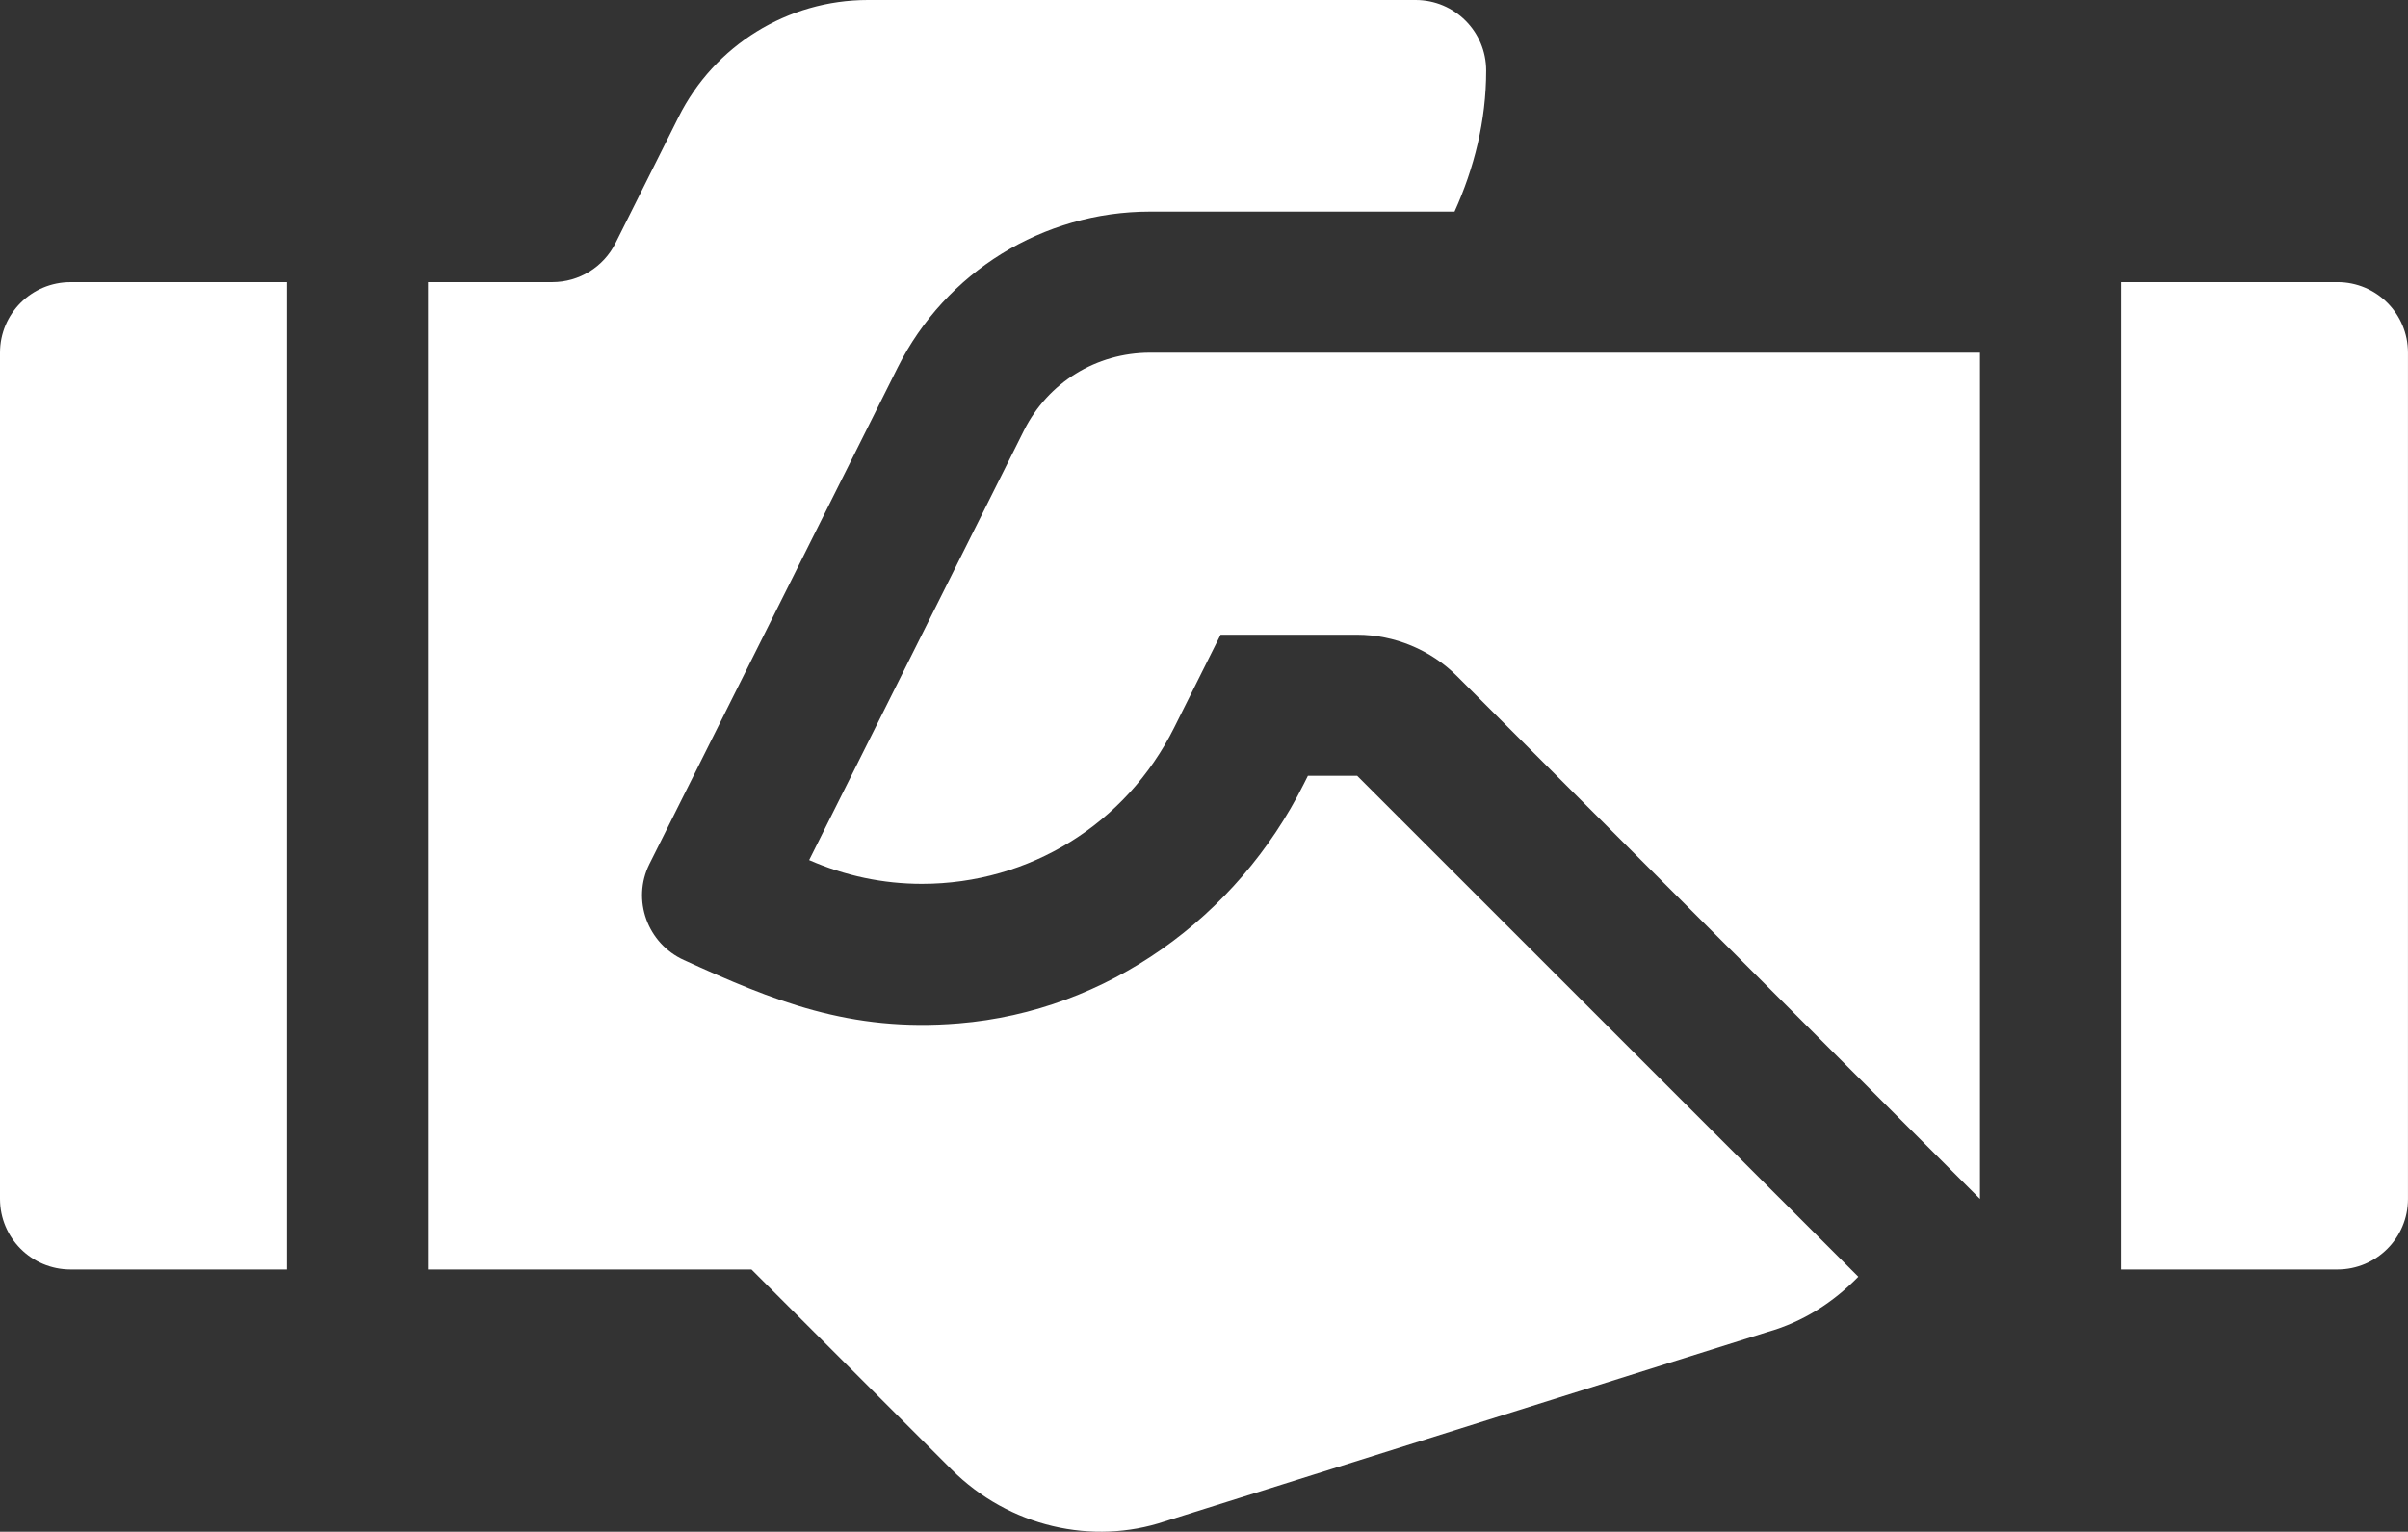
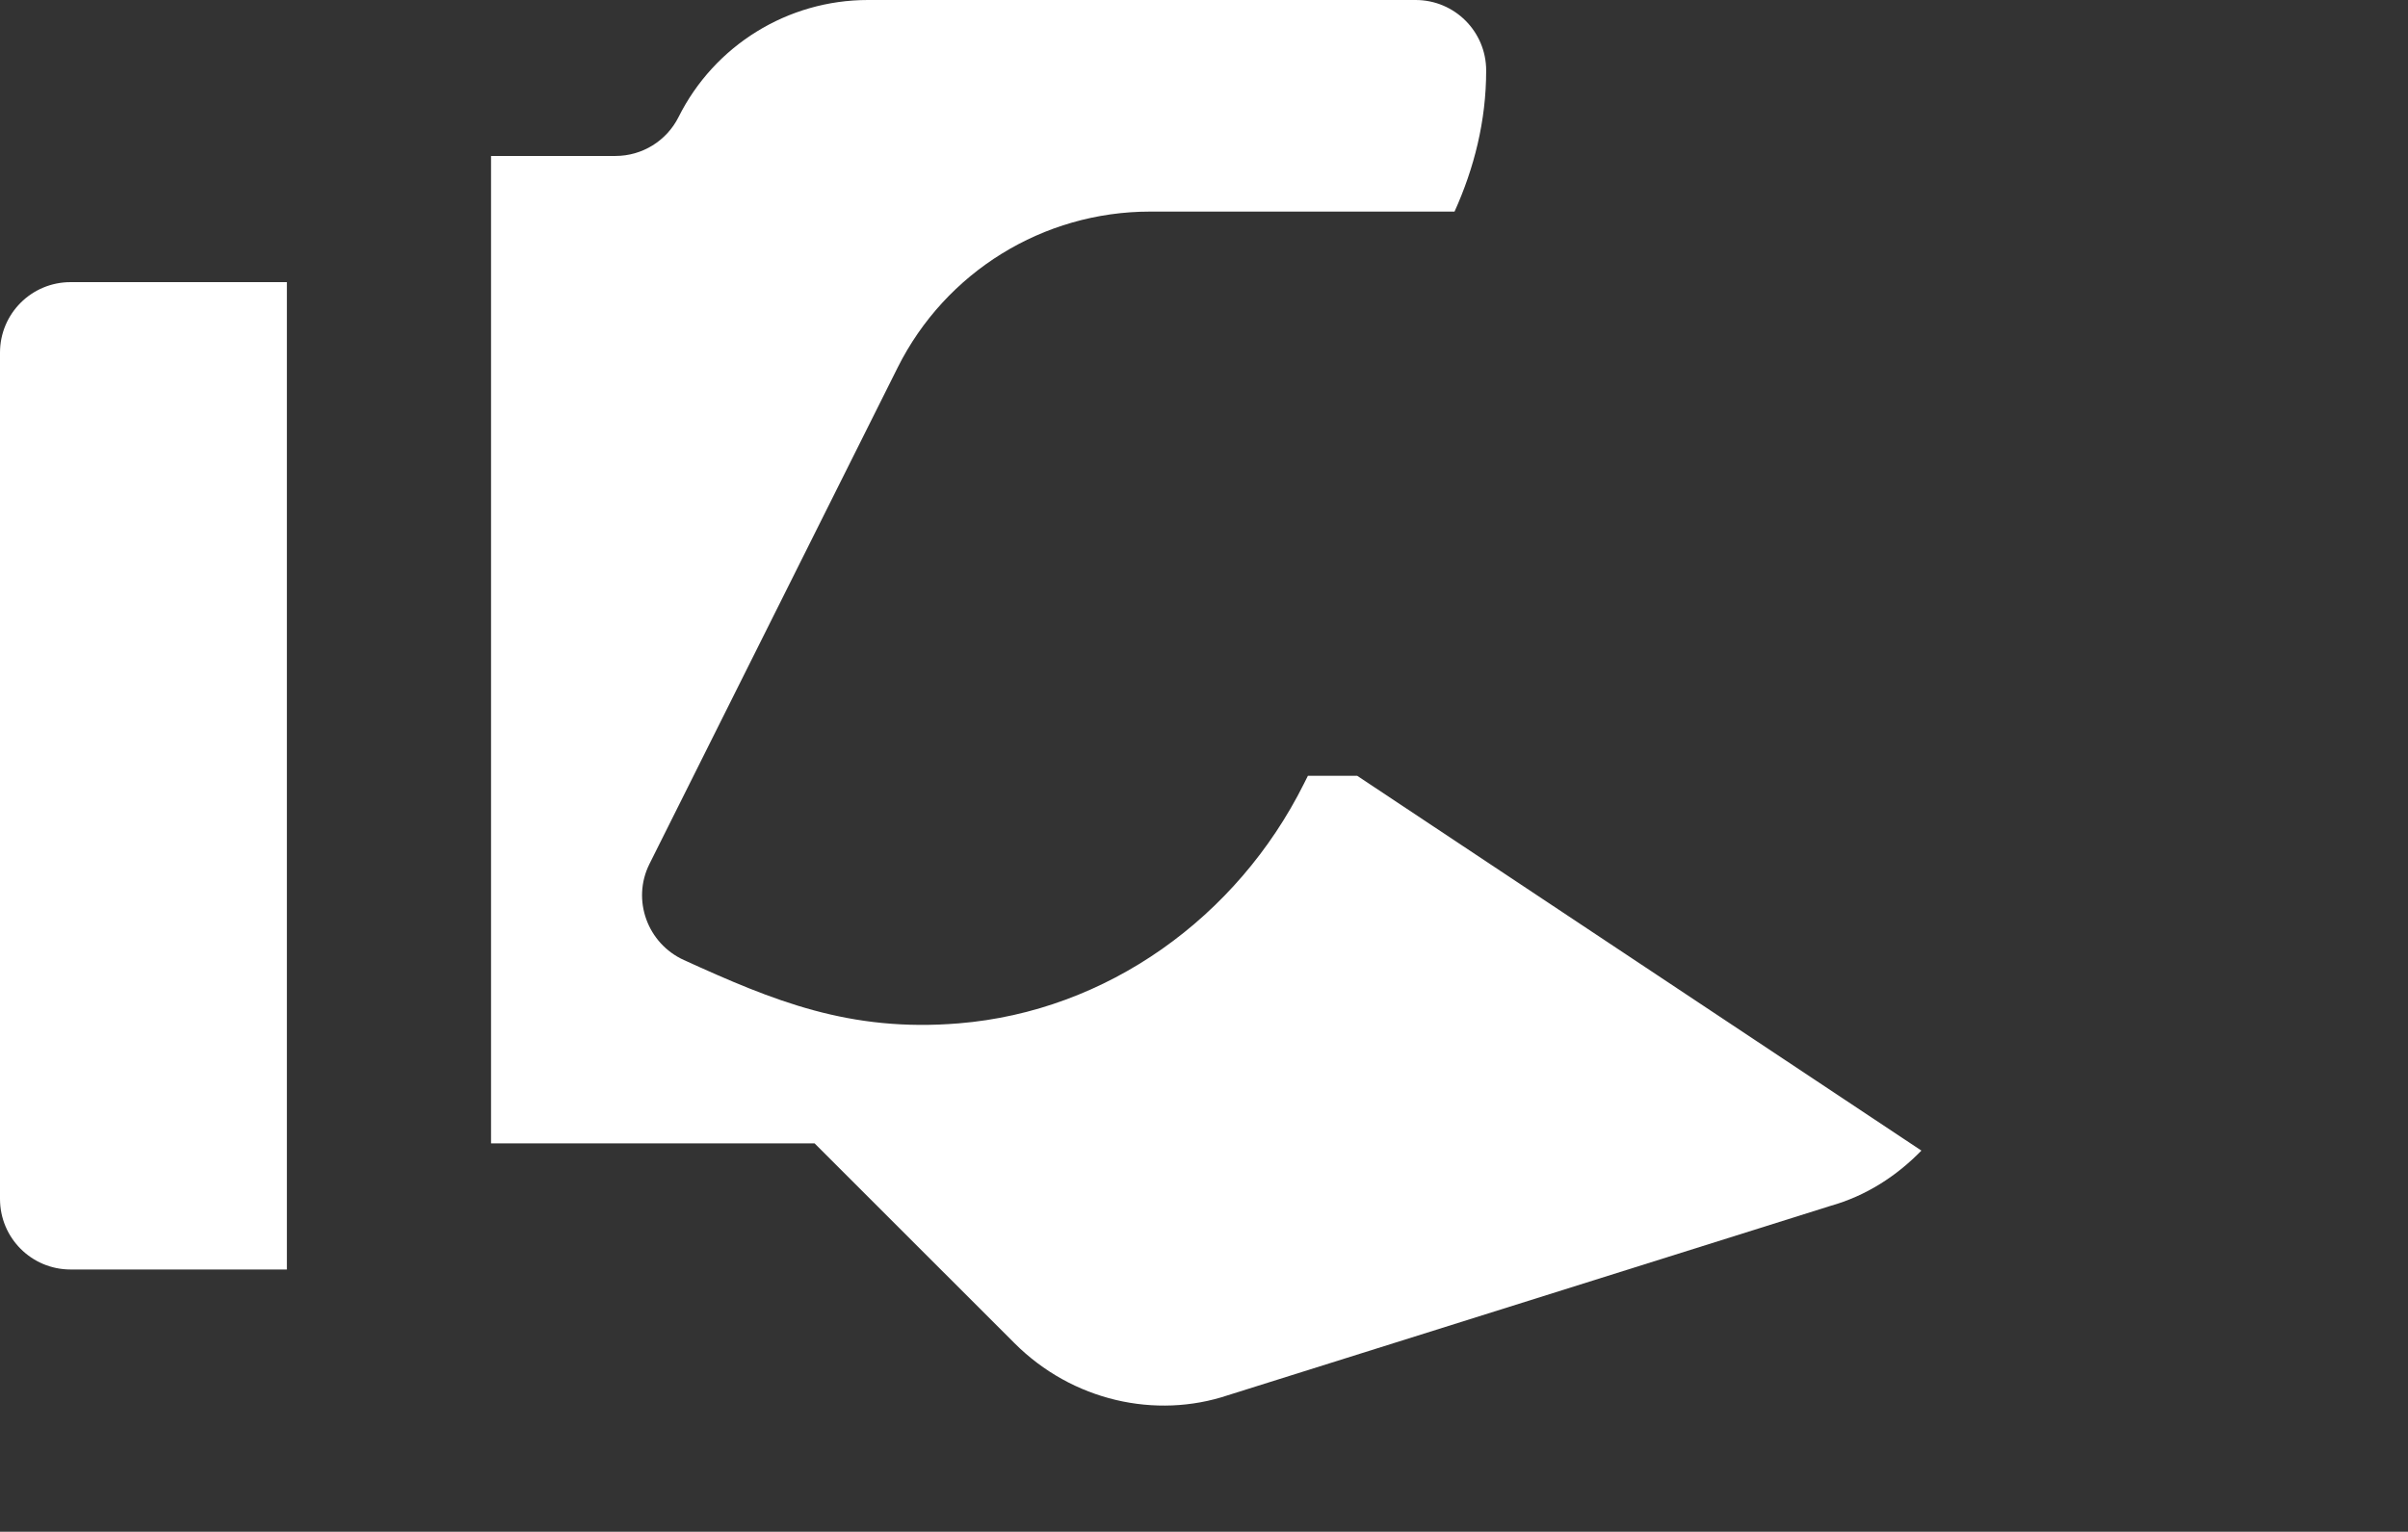
<svg xmlns="http://www.w3.org/2000/svg" version="1.1" id="Layer_1" x="0px" y="0px" width="70.723px" height="45px" viewBox="0 0 70.723 45" enable-background="new 0 0 70.723 45" xml:space="preserve">
  <rect x="0" y="0" width="70.723" height="45" fill="#333333" stroke="none" />
-   <line fill="none" x1="242.323" y1="3423.914" x2="-1123.677" y2="3423.914" />
-   <path fill="#FFFFFF" d="M68.65,8.288h-6.354v29.008h6.354c1.146,0,2.072-0.927,2.072-2.072V10.36  C70.723,9.215,69.797,8.288,68.65,8.288" />
  <path fill="#FFFFFF" d="M0,10.36v24.863c0,1.146,0.927,2.073,2.072,2.073h6.354V8.289H2.072C0.927,8.289,0,9.214,0,10.36" />
-   <path fill="#FFFFFF" d="M30.072,12.65l-6.307,12.618c1.056,0.463,2.173,0.698,3.313,0.698c3.155,0,5.994-1.758,7.408-4.59  l1.363-2.728h4.011c1.091,0,2.159,0.442,2.93,1.214l15.362,15.361V10.361H33.779C32.198,10.361,30.778,11.239,30.072,12.65" />
-   <path fill="#FFFFFF" d="M38.413,22.792l-0.12,0.239c-1.957,3.914-5.775,6.678-10.136,7.034c-3.209,0.263-5.434-0.66-8.07-1.86  c-1.072-0.487-1.539-1.768-1.013-2.822l7.29-14.584c1.403-2.809,4.274-4.583,7.415-4.583h8.941c0.574-1.271,0.929-2.658,0.929-4.144  C43.649,0.927,42.723,0,41.577,0H25.491c-2.355,0-4.508,1.331-5.561,3.437l-1.853,3.706c-0.352,0.702-1.069,1.145-1.854,1.145  h-3.654v29.008h9.502l5.87,5.869c1.7,1.702,4.152,2.239,6.267,1.532l17.694-5.562c1.058-0.298,1.949-0.88,2.677-1.626L39.861,22.792  H38.413z" />
+   <path fill="#FFFFFF" d="M38.413,22.792l-0.12,0.239c-1.957,3.914-5.775,6.678-10.136,7.034c-3.209,0.263-5.434-0.66-8.07-1.86  c-1.072-0.487-1.539-1.768-1.013-2.822l7.29-14.584c1.403-2.809,4.274-4.583,7.415-4.583h8.941c0.574-1.271,0.929-2.658,0.929-4.144  C43.649,0.927,42.723,0,41.577,0H25.491c-2.355,0-4.508,1.331-5.561,3.437c-0.352,0.702-1.069,1.145-1.854,1.145  h-3.654v29.008h9.502l5.87,5.869c1.7,1.702,4.152,2.239,6.267,1.532l17.694-5.562c1.058-0.298,1.949-0.88,2.677-1.626L39.861,22.792  H38.413z" />
</svg>